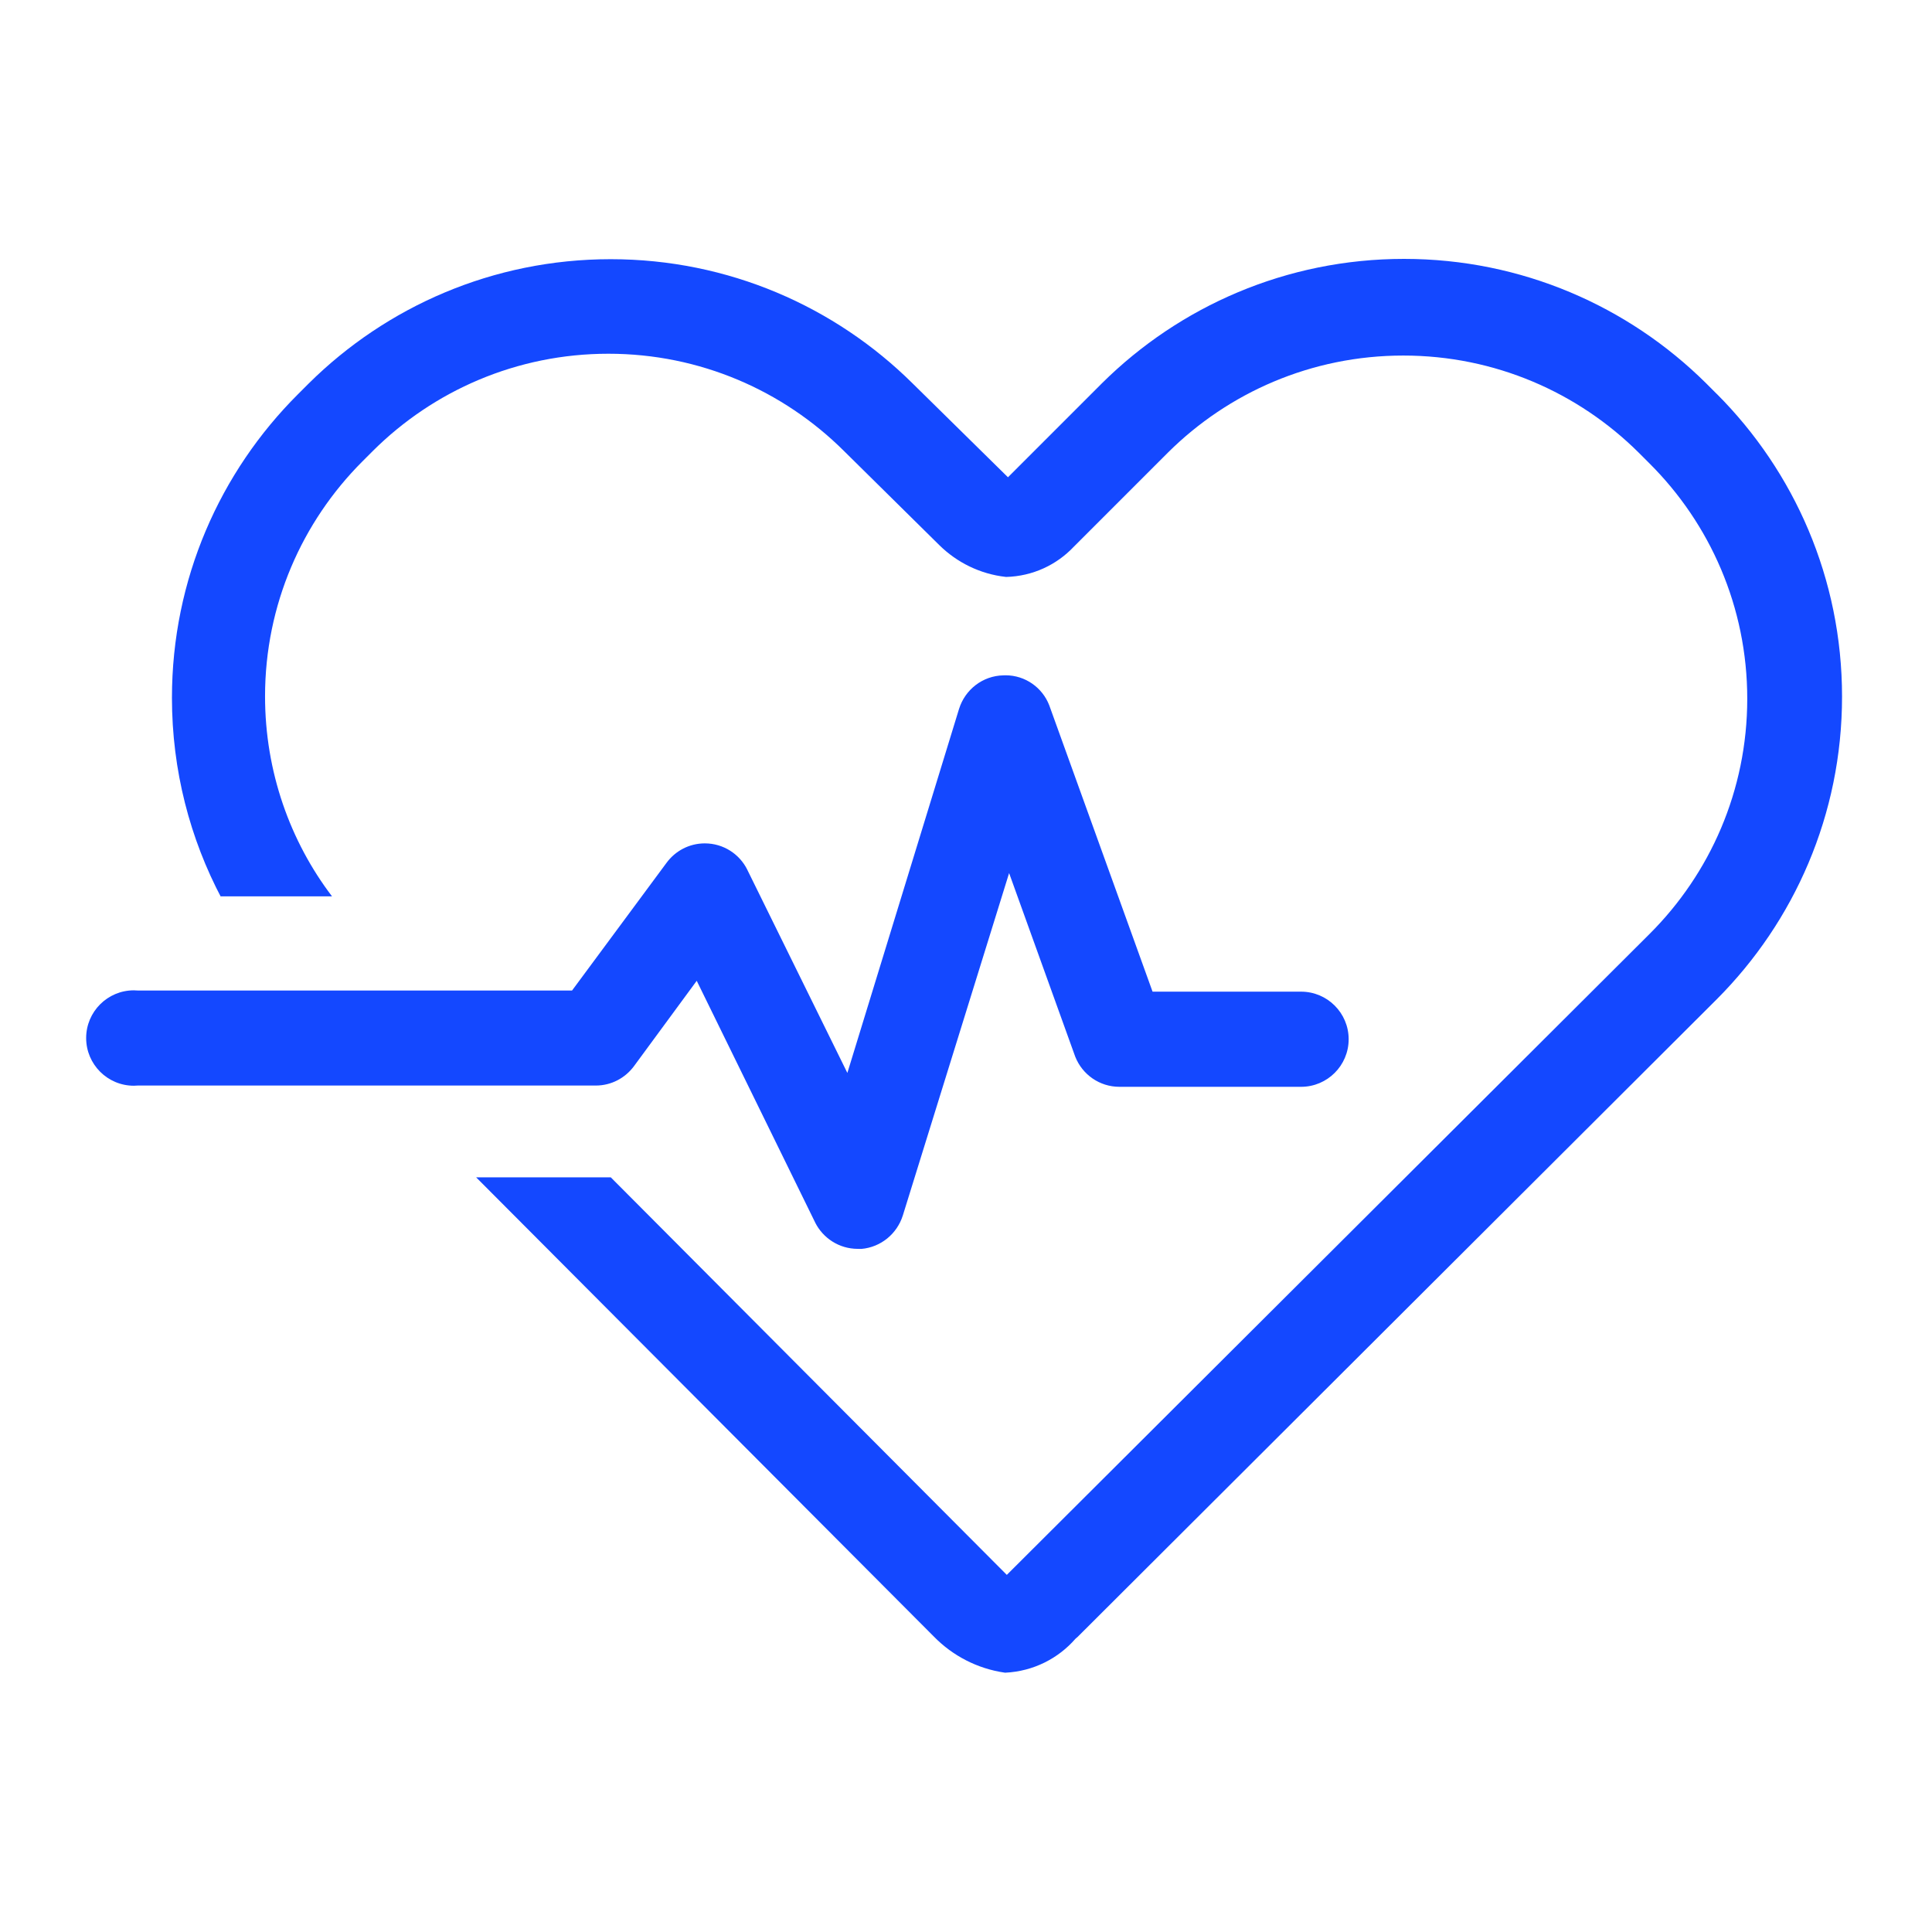
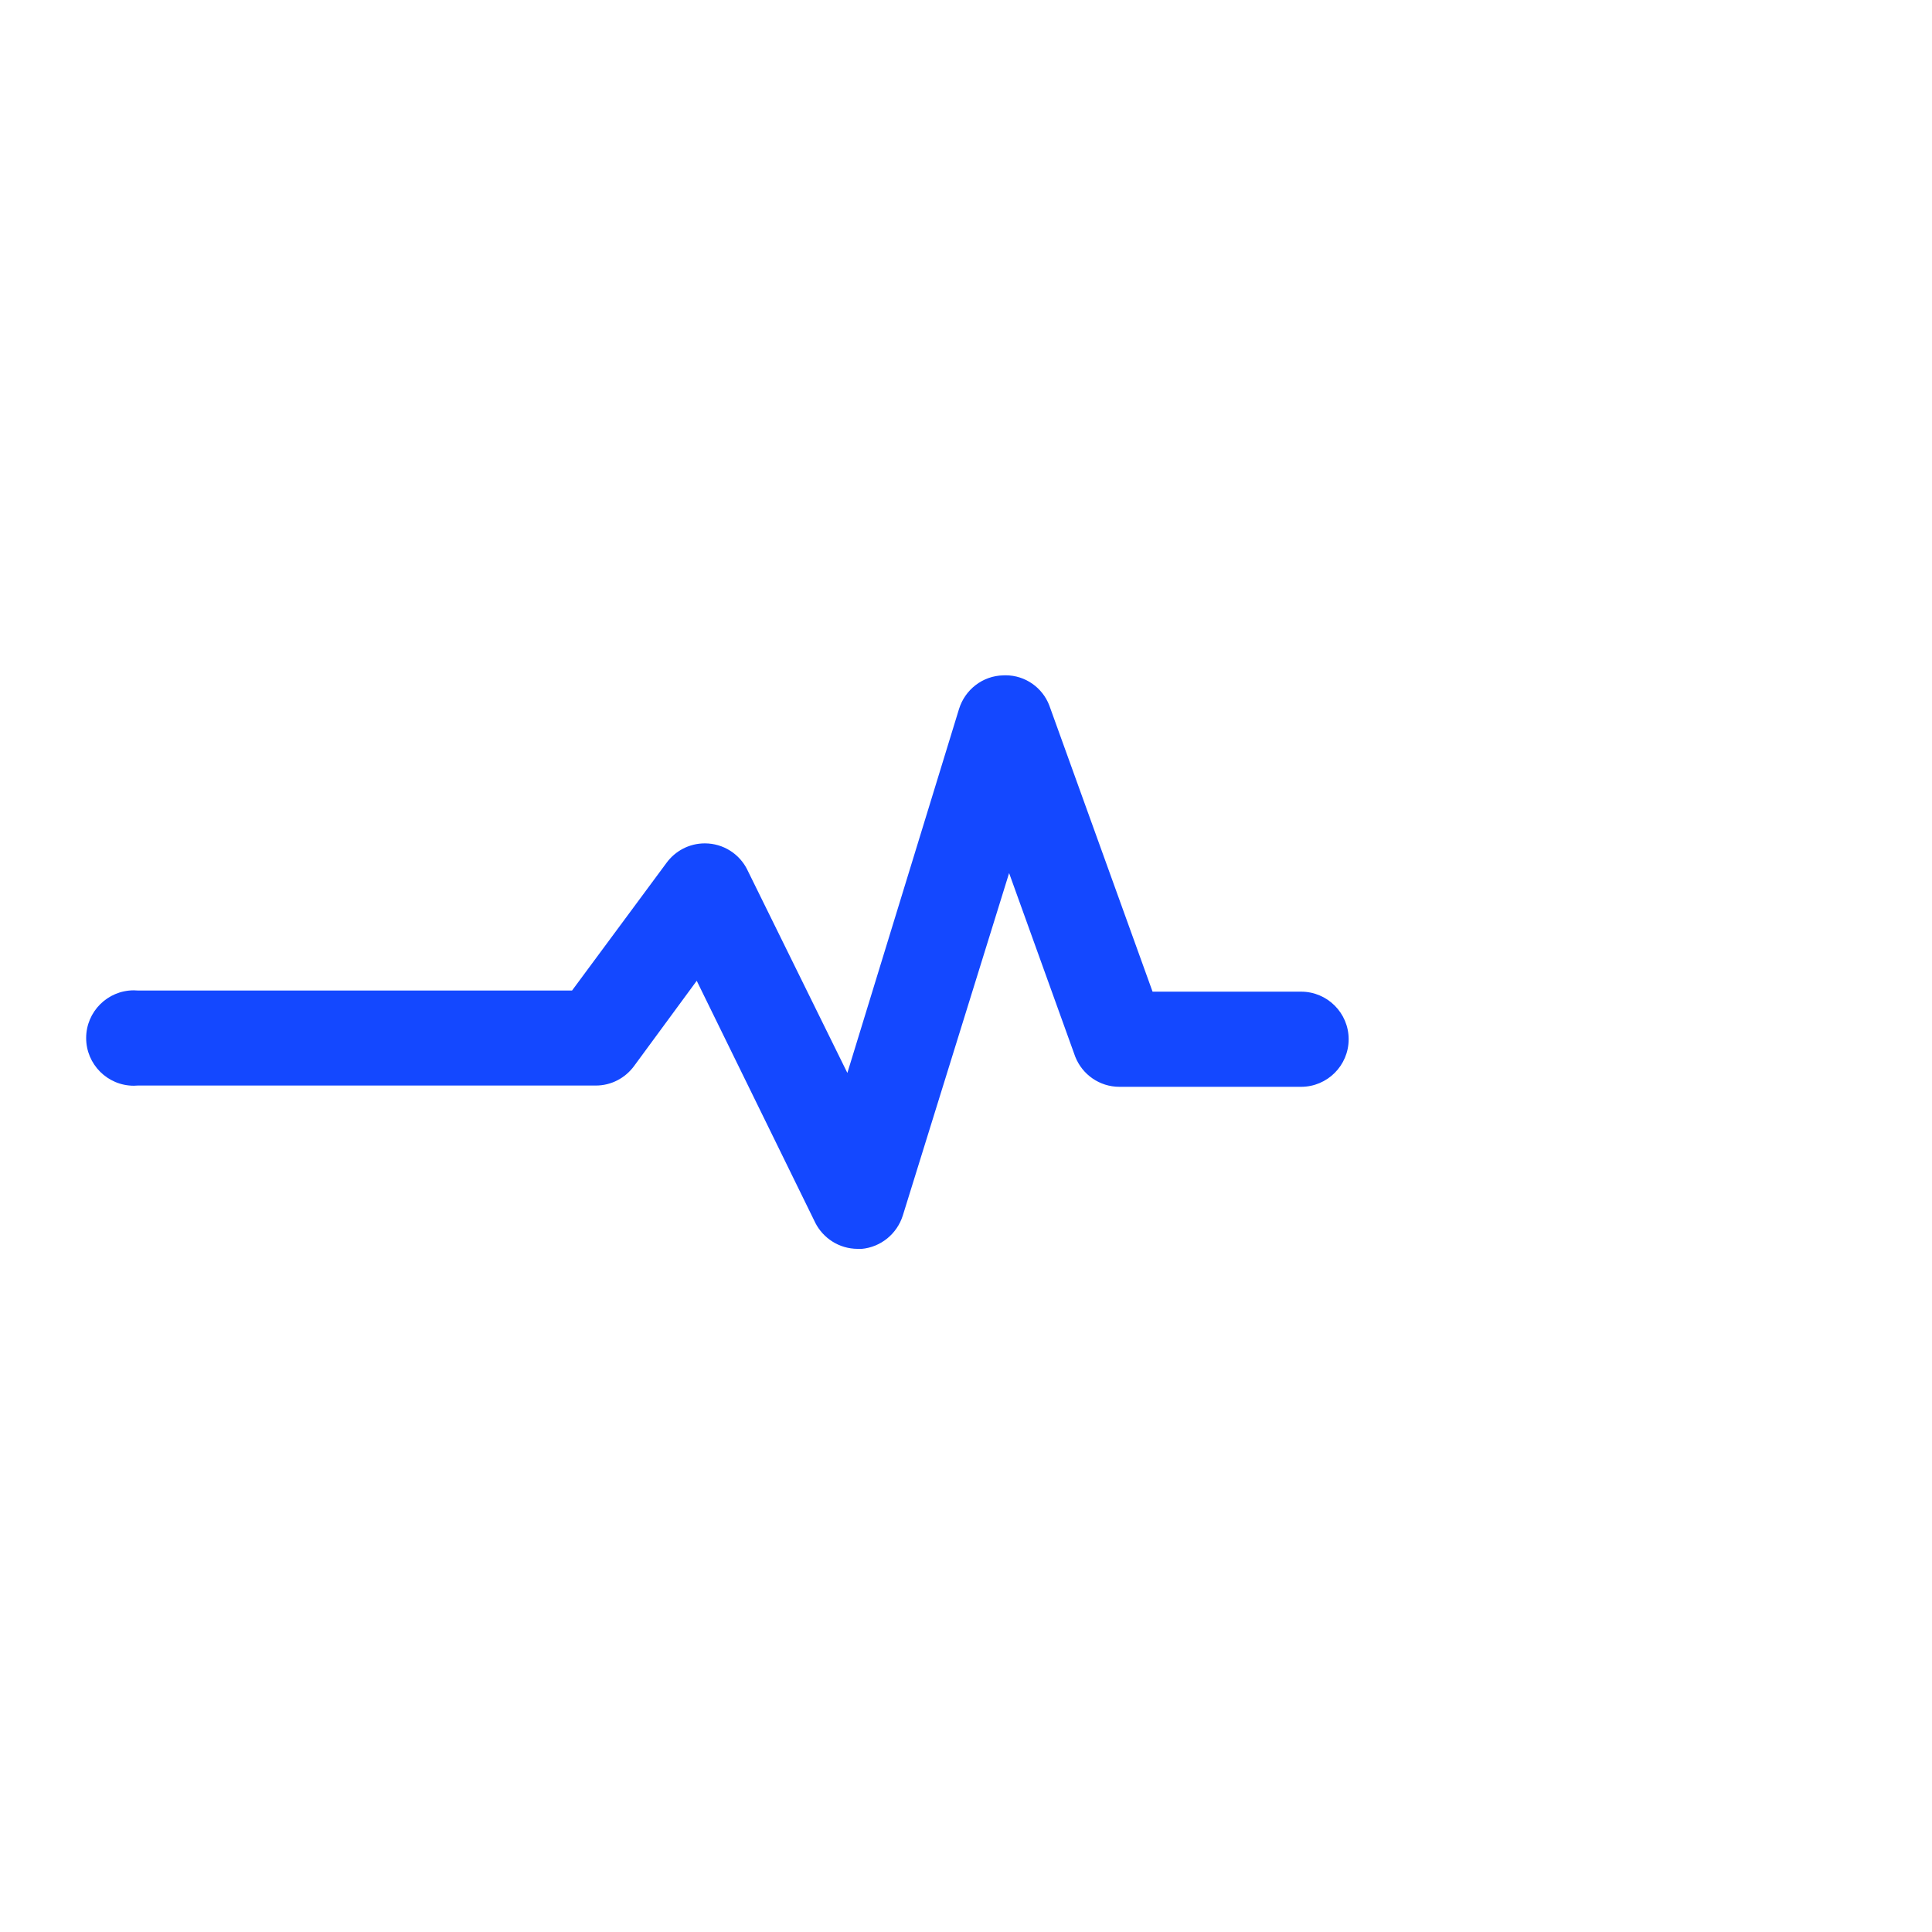
<svg xmlns="http://www.w3.org/2000/svg" version="1.1" width="32" height="32" viewBox="0 0 32 32" fill="#1448FF">
  <title>heart-beat</title>
-   <path d="M28.435 6.525l-0.18-0.18c-1.283-1.271-3.050-2.057-5-2.057s-3.717 0.786-5.001 2.058l-1.559 1.559-1.58-1.555c-1.283-1.271-3.050-2.057-5-2.057s-3.717 0.786-5.001 2.058l-0.179 0.179c-1.289 1.286-2.087 3.063-2.087 5.028 0 1.202 0.299 2.334 0.825 3.326l-0.019-0.038h1.845c-0.692-0.91-1.109-2.063-1.109-3.312 0-1.518 0.615-2.892 1.609-3.888l0.18-0.18c0.999-0.993 2.377-1.607 3.898-1.607s2.898 0.614 3.898 1.607l-0-0 1.585 1.565c0.289 0.284 0.671 0.476 1.096 0.524l0.009 0.001c0.442-0.012 0.837-0.201 1.119-0.499l0.001-0.001 1.56-1.56c0.999-0.993 2.377-1.607 3.898-1.607s2.898 0.614 3.898 1.607l0.18 0.18c1 0.996 1.619 2.375 1.619 3.897s-0.619 2.901-1.619 3.897l-0 0-10.645 10.615-6.56-6.585h-2.23l7.585 7.61c0.307 0.313 0.714 0.528 1.169 0.594l0.011 0.001c0.466-0.023 0.878-0.236 1.163-0.563l0.002-0.002 0.035-0.030 10.585-10.56c1.281-1.284 2.074-3.055 2.074-5.012s-0.792-3.729-2.074-5.013l0 0z" />
  <path d="M14.205 20.685c-0.308-0.001-0.573-0.178-0.703-0.435l-0.002-0.005-1.96-4-1.040 1.415c-0.145 0.195-0.374 0.32-0.632 0.32-0.001 0-0.002 0-0.003 0h-7.585c-0.019 0.002-0.041 0.003-0.063 0.003-0.436 0-0.79-0.354-0.79-0.79s0.354-0.79 0.79-0.79c0.022 0 0.044 0.001 0.066 0.003l-0.003-0h7.195l1.565-2.115c0.144-0.196 0.374-0.322 0.634-0.322 0.309 0 0.576 0.178 0.704 0.437l0.002 0.005 1.655 3.36 1.85-6.030c0.1-0.319 0.39-0.548 0.734-0.555h0.001c0.011-0.001 0.023-0.001 0.035-0.001 0.329 0 0.611 0.206 0.723 0.495l0.002 0.005 1.71 4.74h2.46c0.435 0 0.788 0.353 0.788 0.788s-0.353 0.788-0.788 0.788v0h-3c-0.003 0-0.006 0-0.009 0-0.331 0-0.614-0.205-0.73-0.495l-0.002-0.005-1.095-3.040-1.76 5.67c-0.096 0.305-0.364 0.527-0.687 0.555l-0.003 0z" />
</svg>